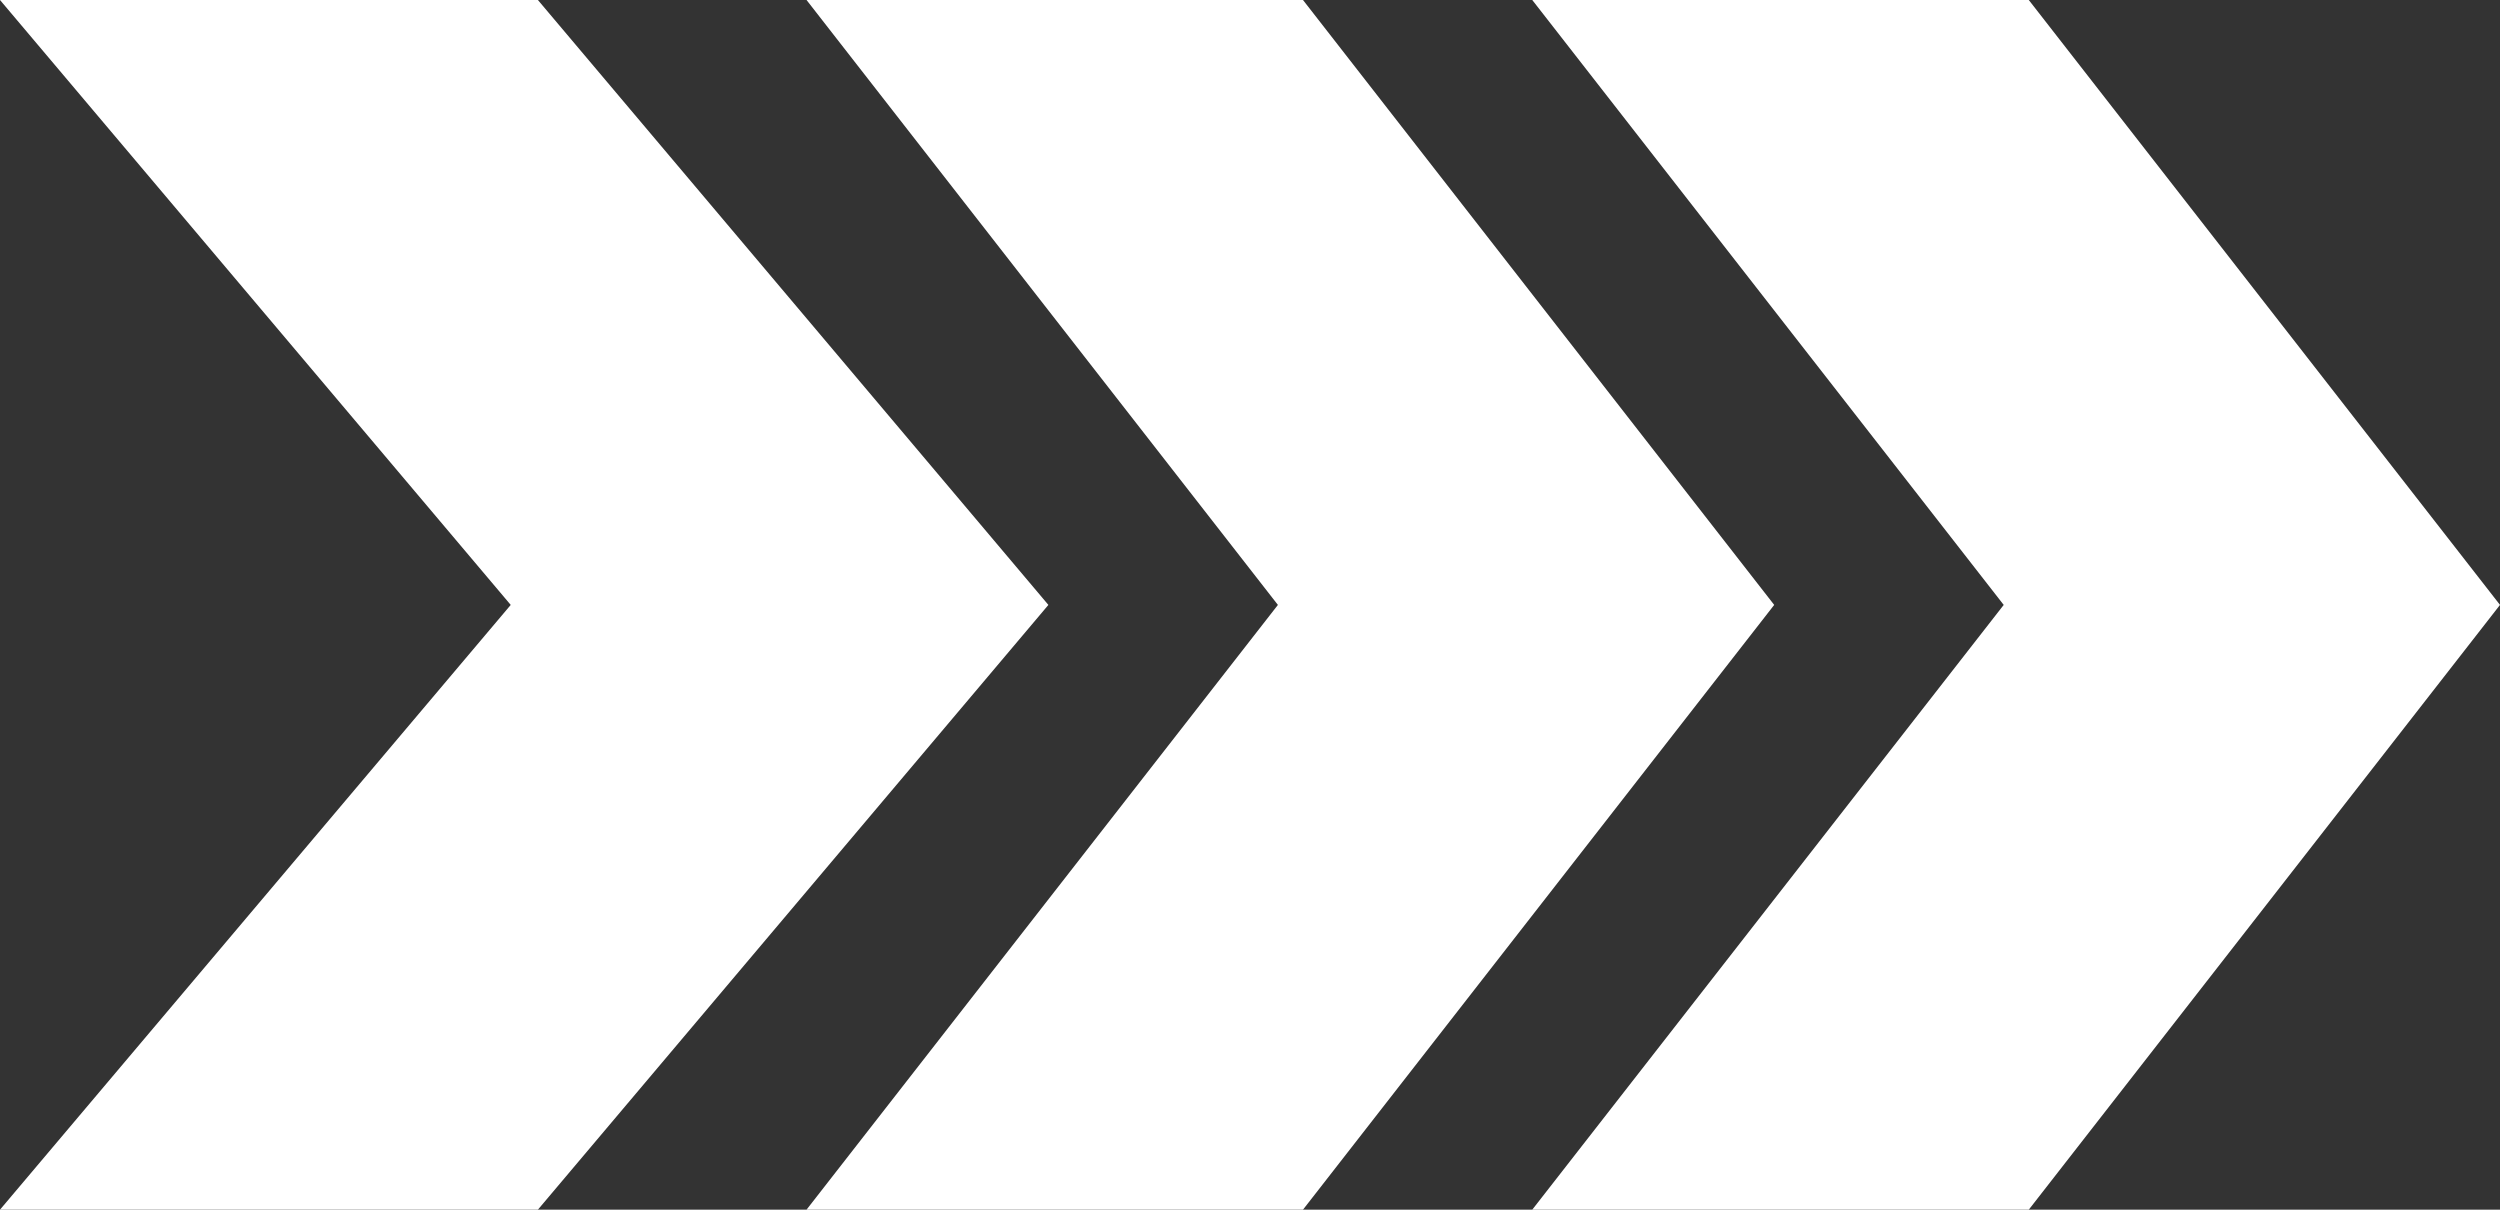
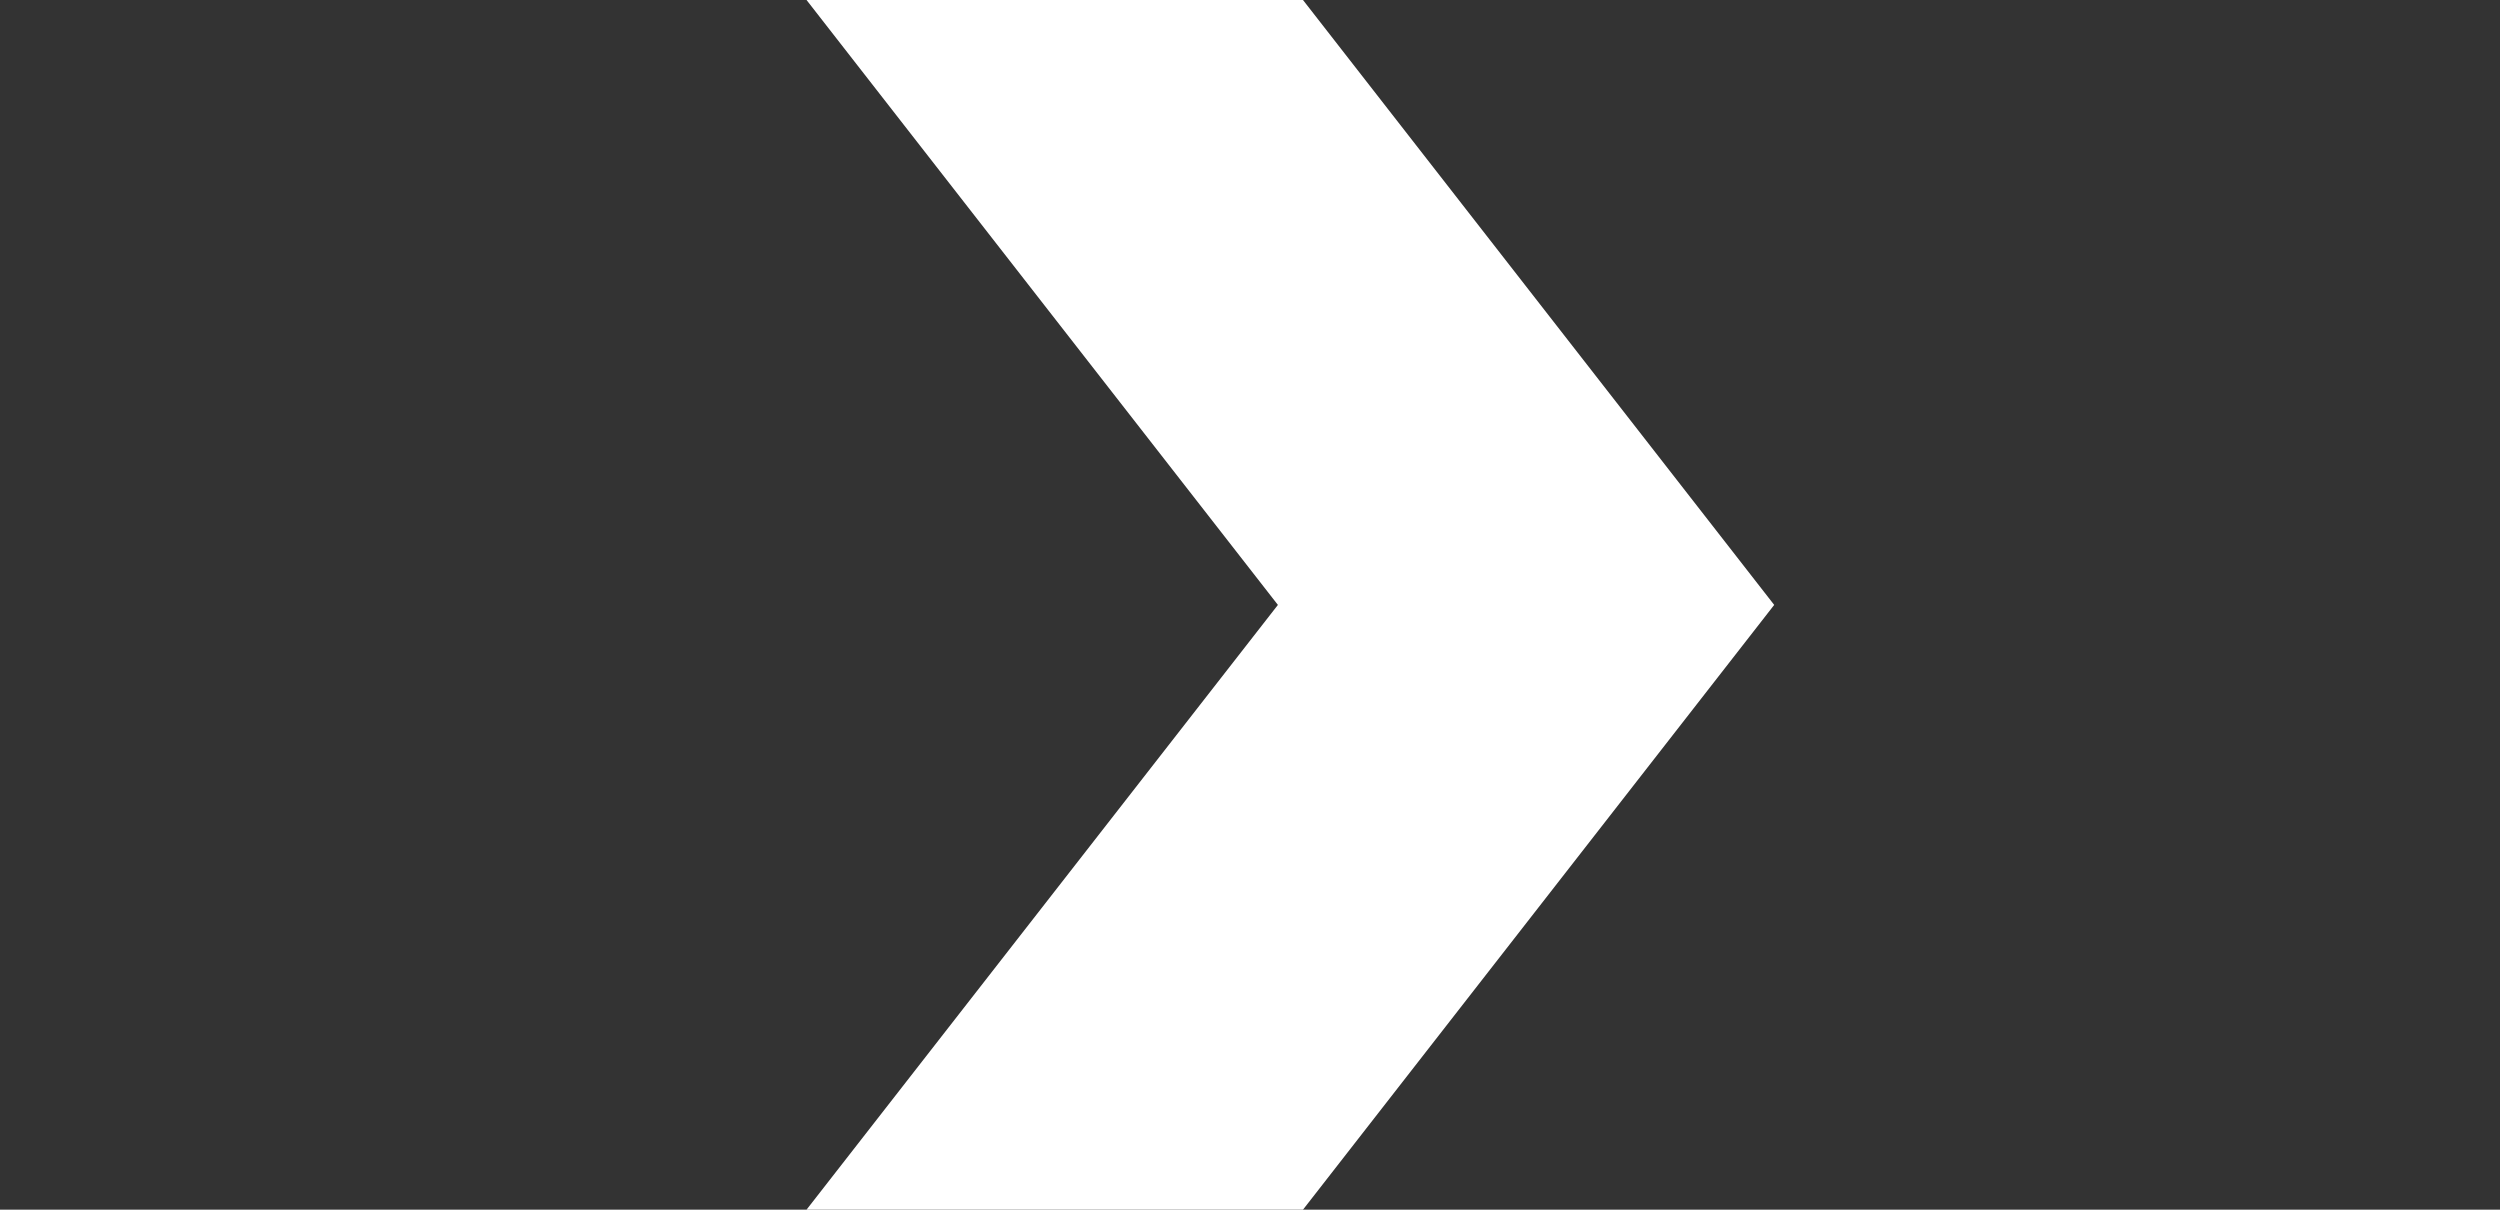
<svg xmlns="http://www.w3.org/2000/svg" width="31" height="15" viewBox="0 0 31 15" fill="none">
  <rect x="0" y="0" width="31" height="15" fill="#333333" stroke="none" />
  <g clip-path="url(#clip0_408_1817)">
-     <path d="M6.67 0H0L6.333 7.501L0 15H6.67L13 7.501L6.67 0Z" fill="white" />
-   </g>
+     </g>
  <g clip-path="url(#clip1_408_1817)">
-     <path d="M16.157 0H10.001L15.846 7.501L10.001 15H16.157L22 7.501L16.157 0Z" fill="white" />
+     <path d="M16.157 0H10.001L15.846 7.501L10.001 15H16.157L22 7.501L16.157 0" fill="white" />
  </g>
  <g clip-path="url(#clip2_408_1817)">
-     <path d="M25.157 0H19L24.846 7.501L19 15H25.157L31 7.501L25.157 0Z" fill="white" />
-   </g>
+     </g>
  <defs>
    <clipPath id="clip0_408_1817">
-       <rect width="13" height="15" fill="white" />
-     </clipPath>
+       </clipPath>
    <clipPath id="clip1_408_1817">
      <rect width="12" height="15" fill="white" transform="translate(10)" />
    </clipPath>
    <clipPath id="clip2_408_1817">
-       <rect width="12" height="15" fill="white" transform="translate(19)" />
-     </clipPath>
+       </clipPath>
  </defs>
</svg>